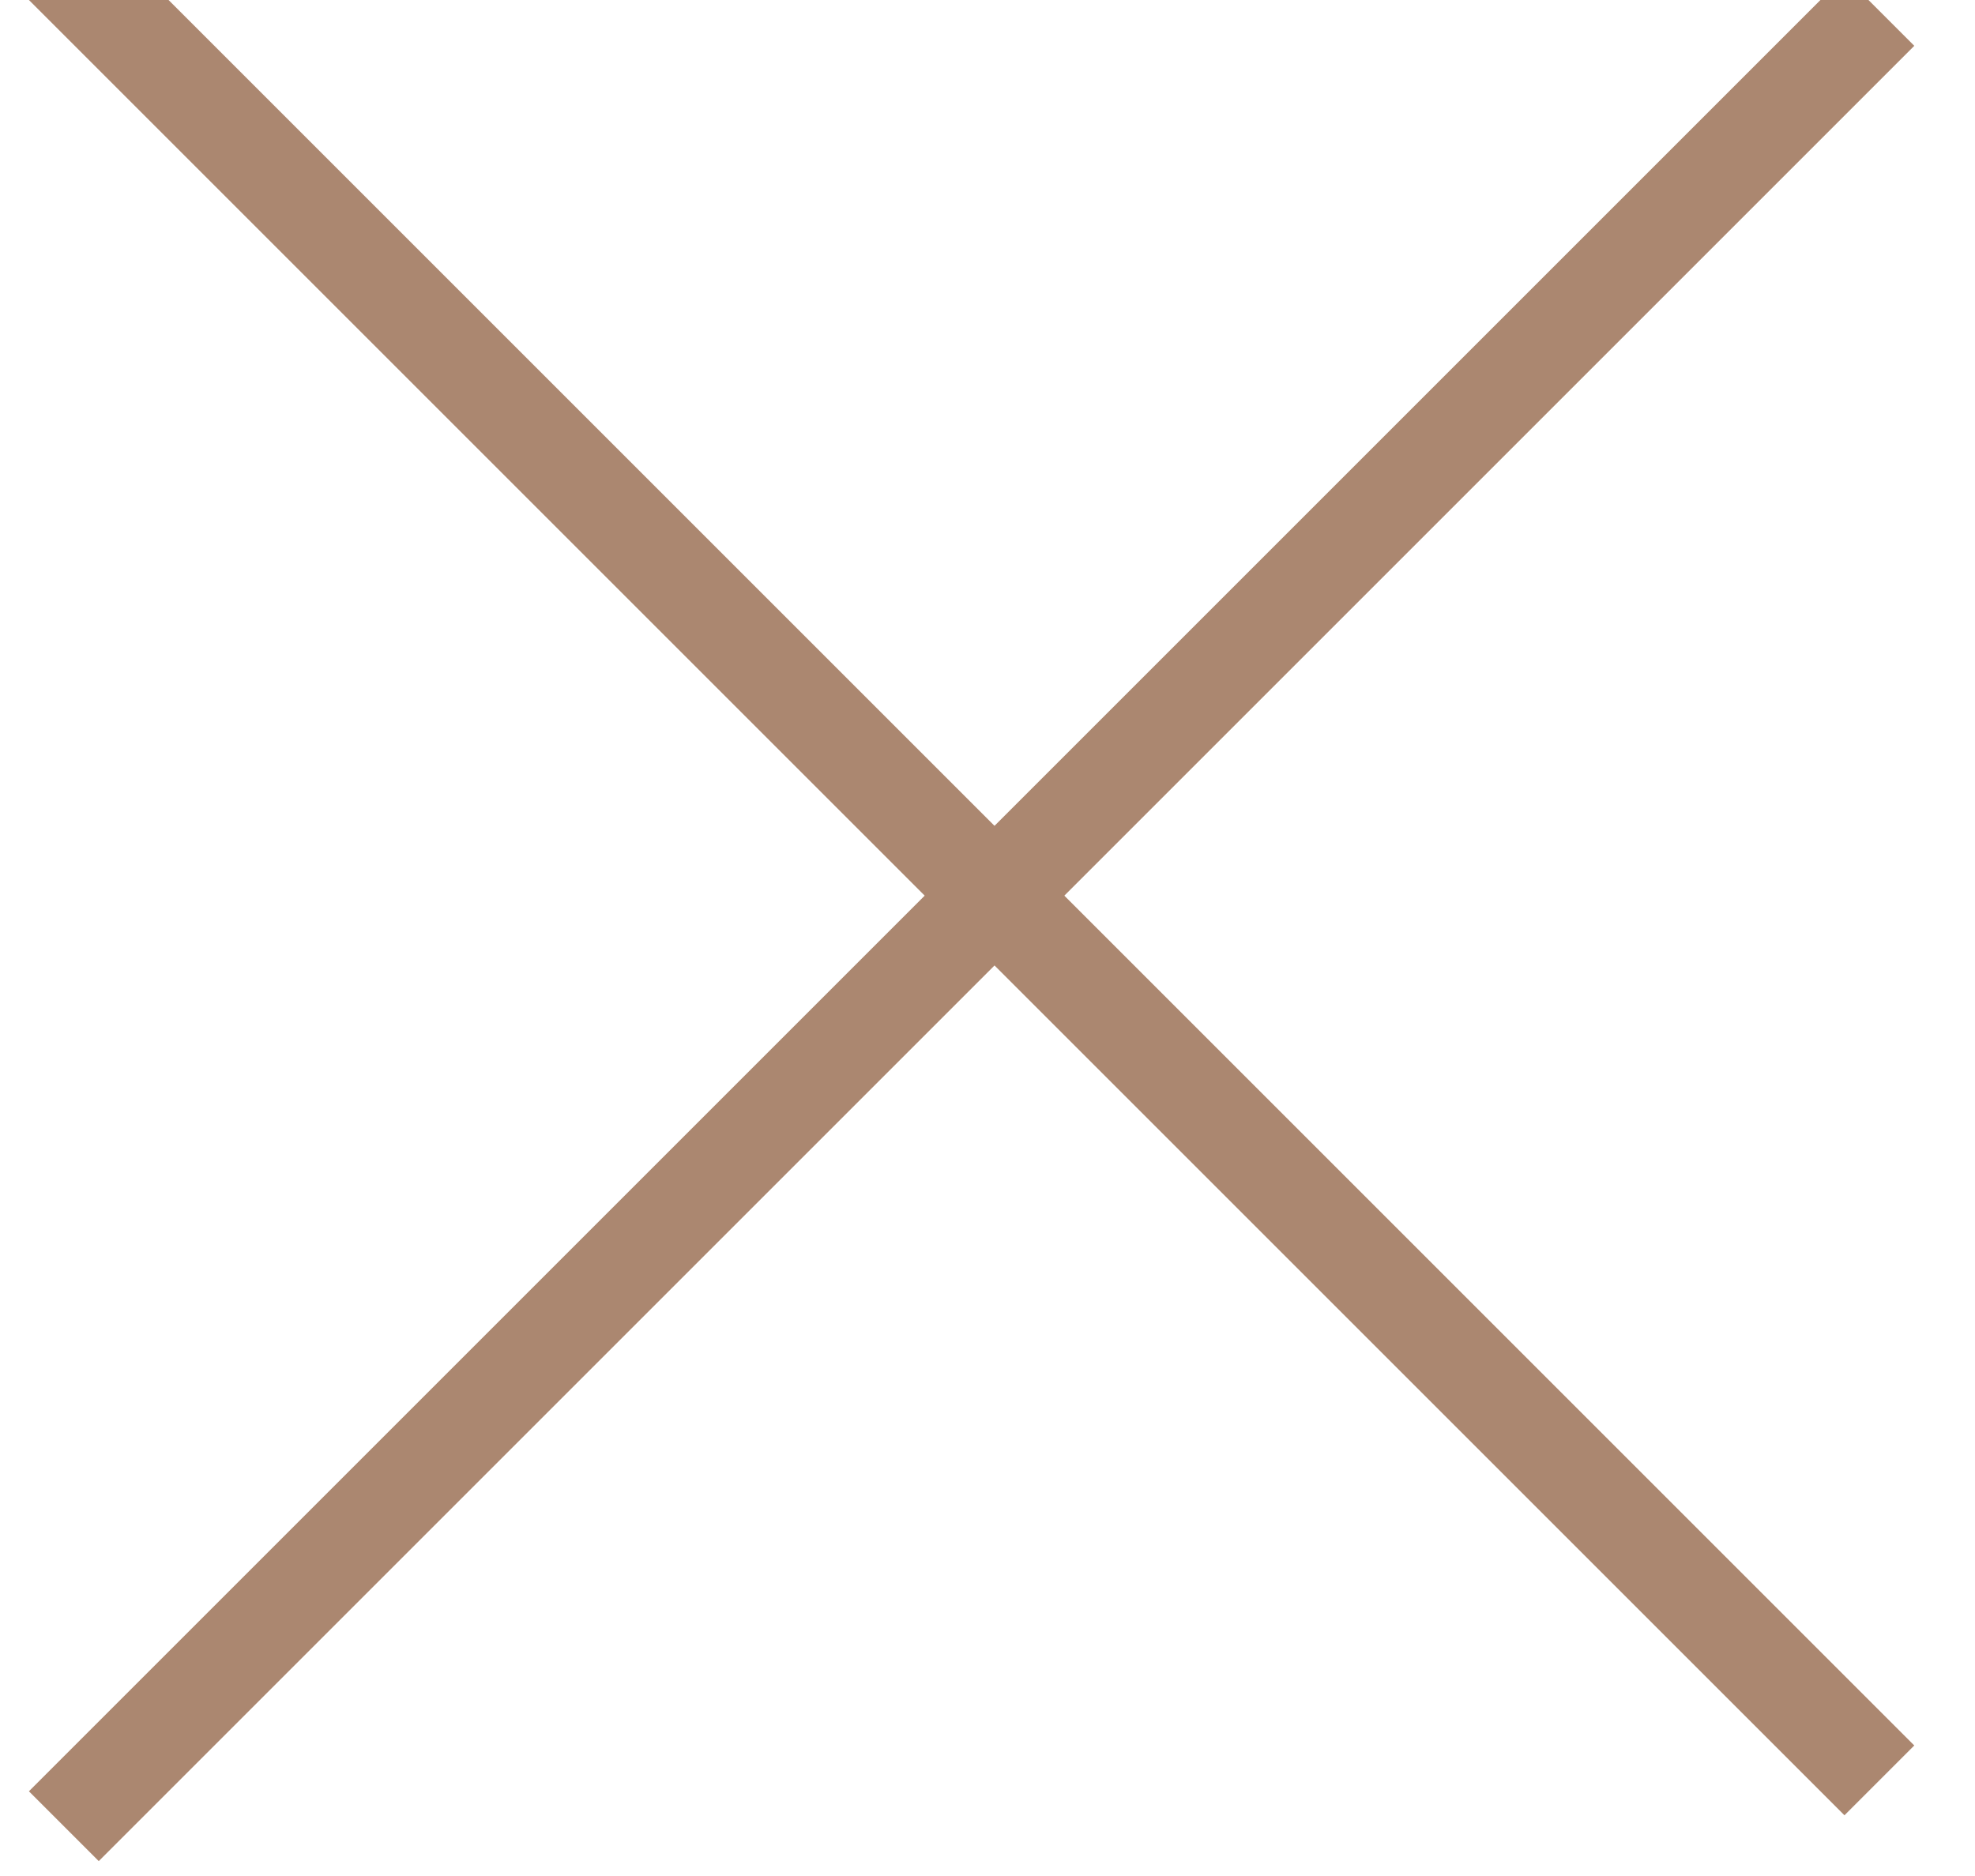
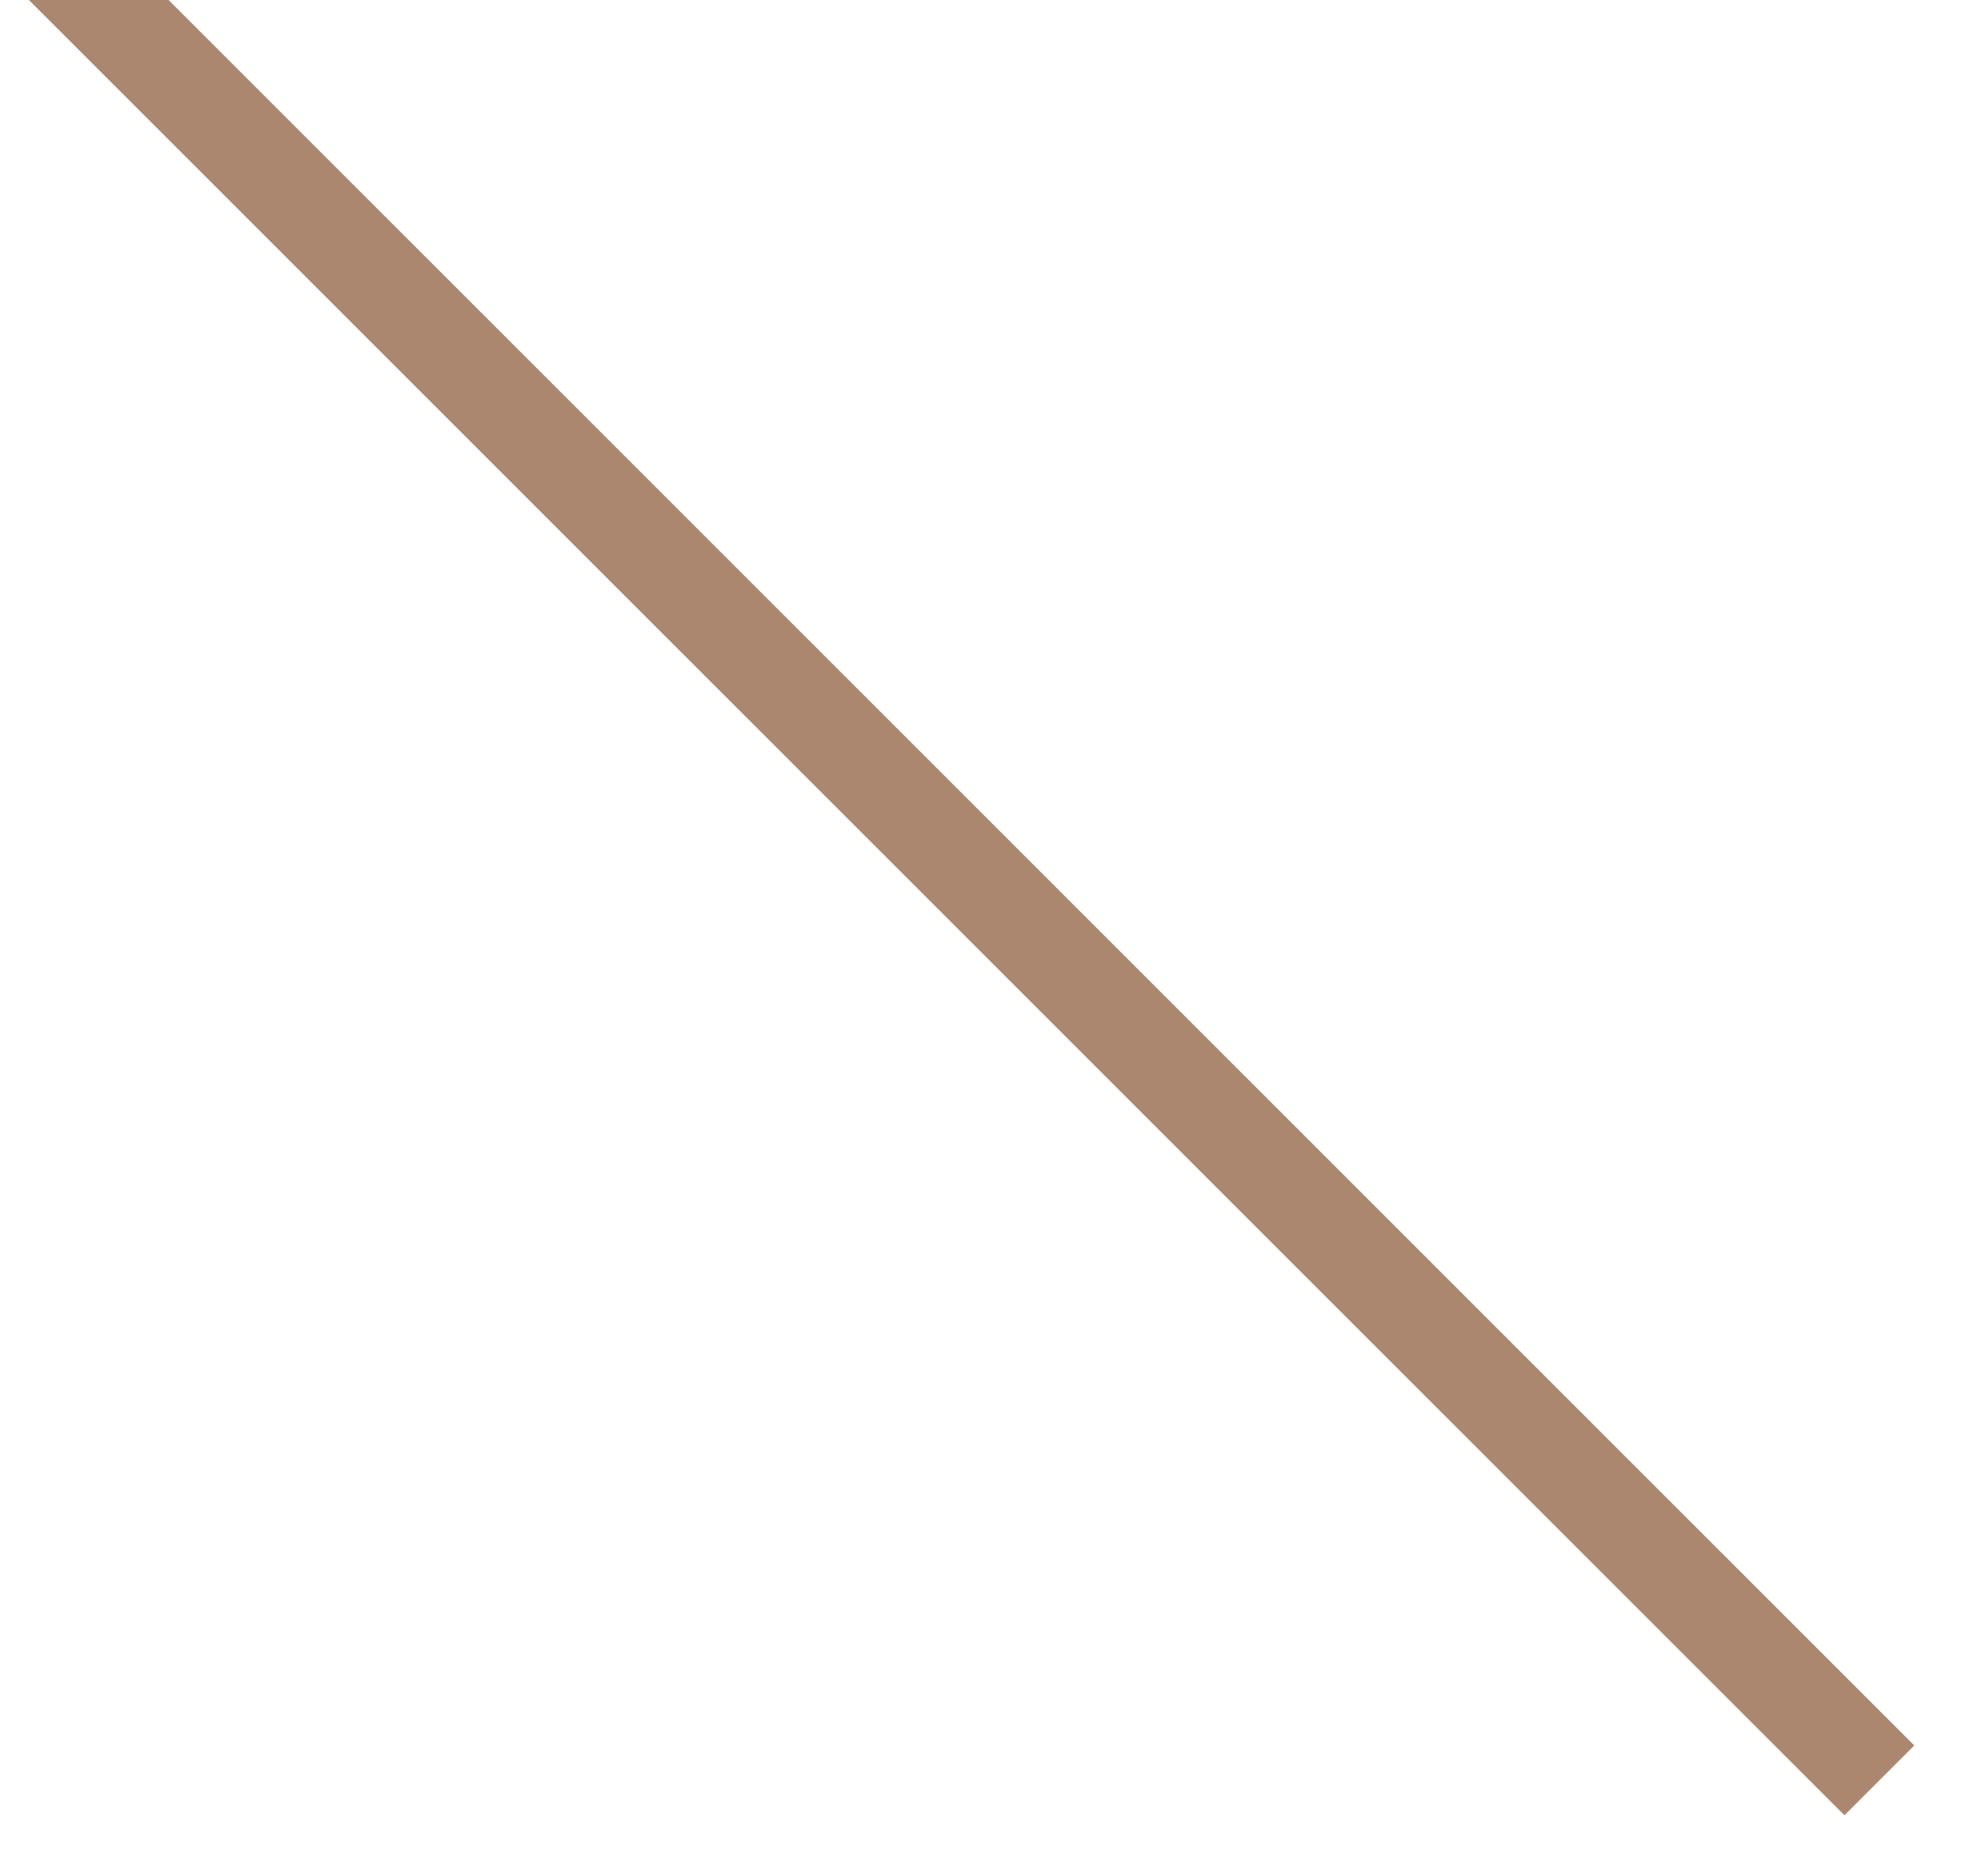
<svg xmlns="http://www.w3.org/2000/svg" width="20px" height="19px" viewBox="0 0 20 19" version="1.1">
  <title>Close-Icon</title>
  <defs />
  <g id="DESIGN" stroke="none" stroke-width="1" fill="none" fill-rule="evenodd" opacity="0.8" stroke-linecap="square">
    <g id="0.0---SPLASH-PG-ENQUIRE-Copy" transform="translate(-30, -32)" stroke="#96694C">
      <g id="Close-Icon" transform="translate(30, 31)">
        <path d="M1,1 L18.678,18.678" id="Line-3" />
-         <path d="M1,19.142 L18.678,1.464" id="Line-4" />
      </g>
    </g>
  </g>
</svg>